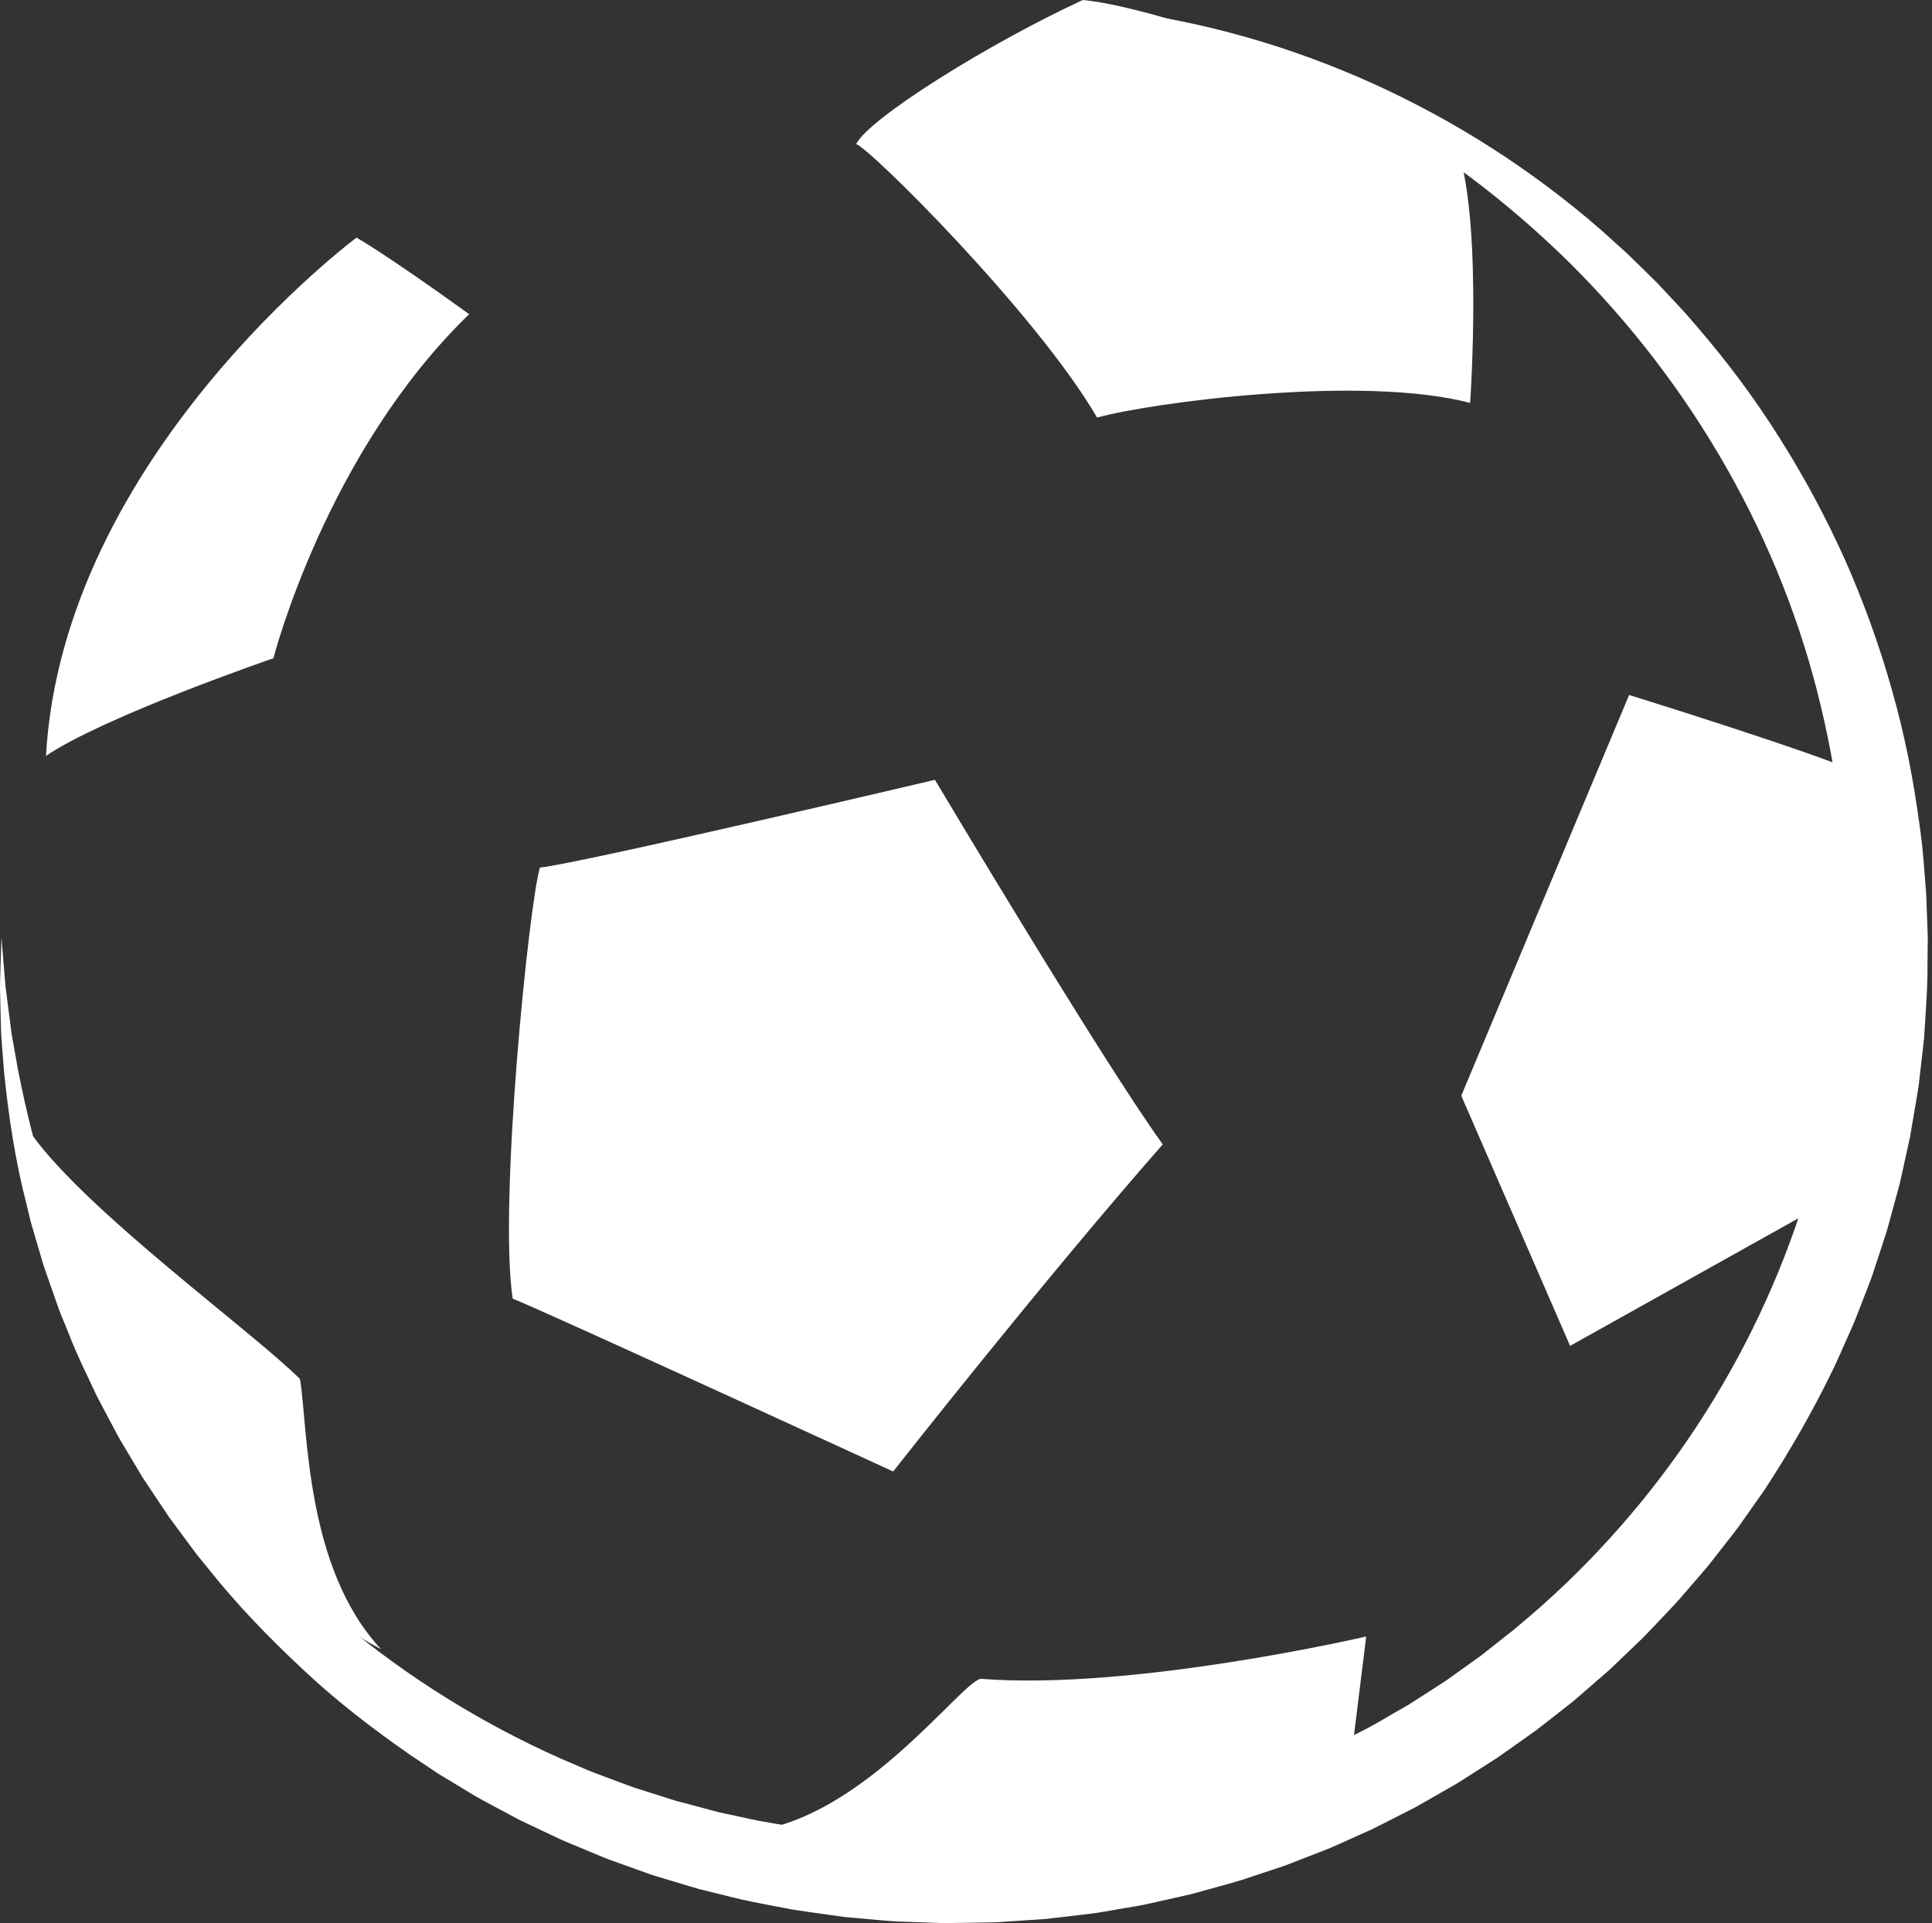
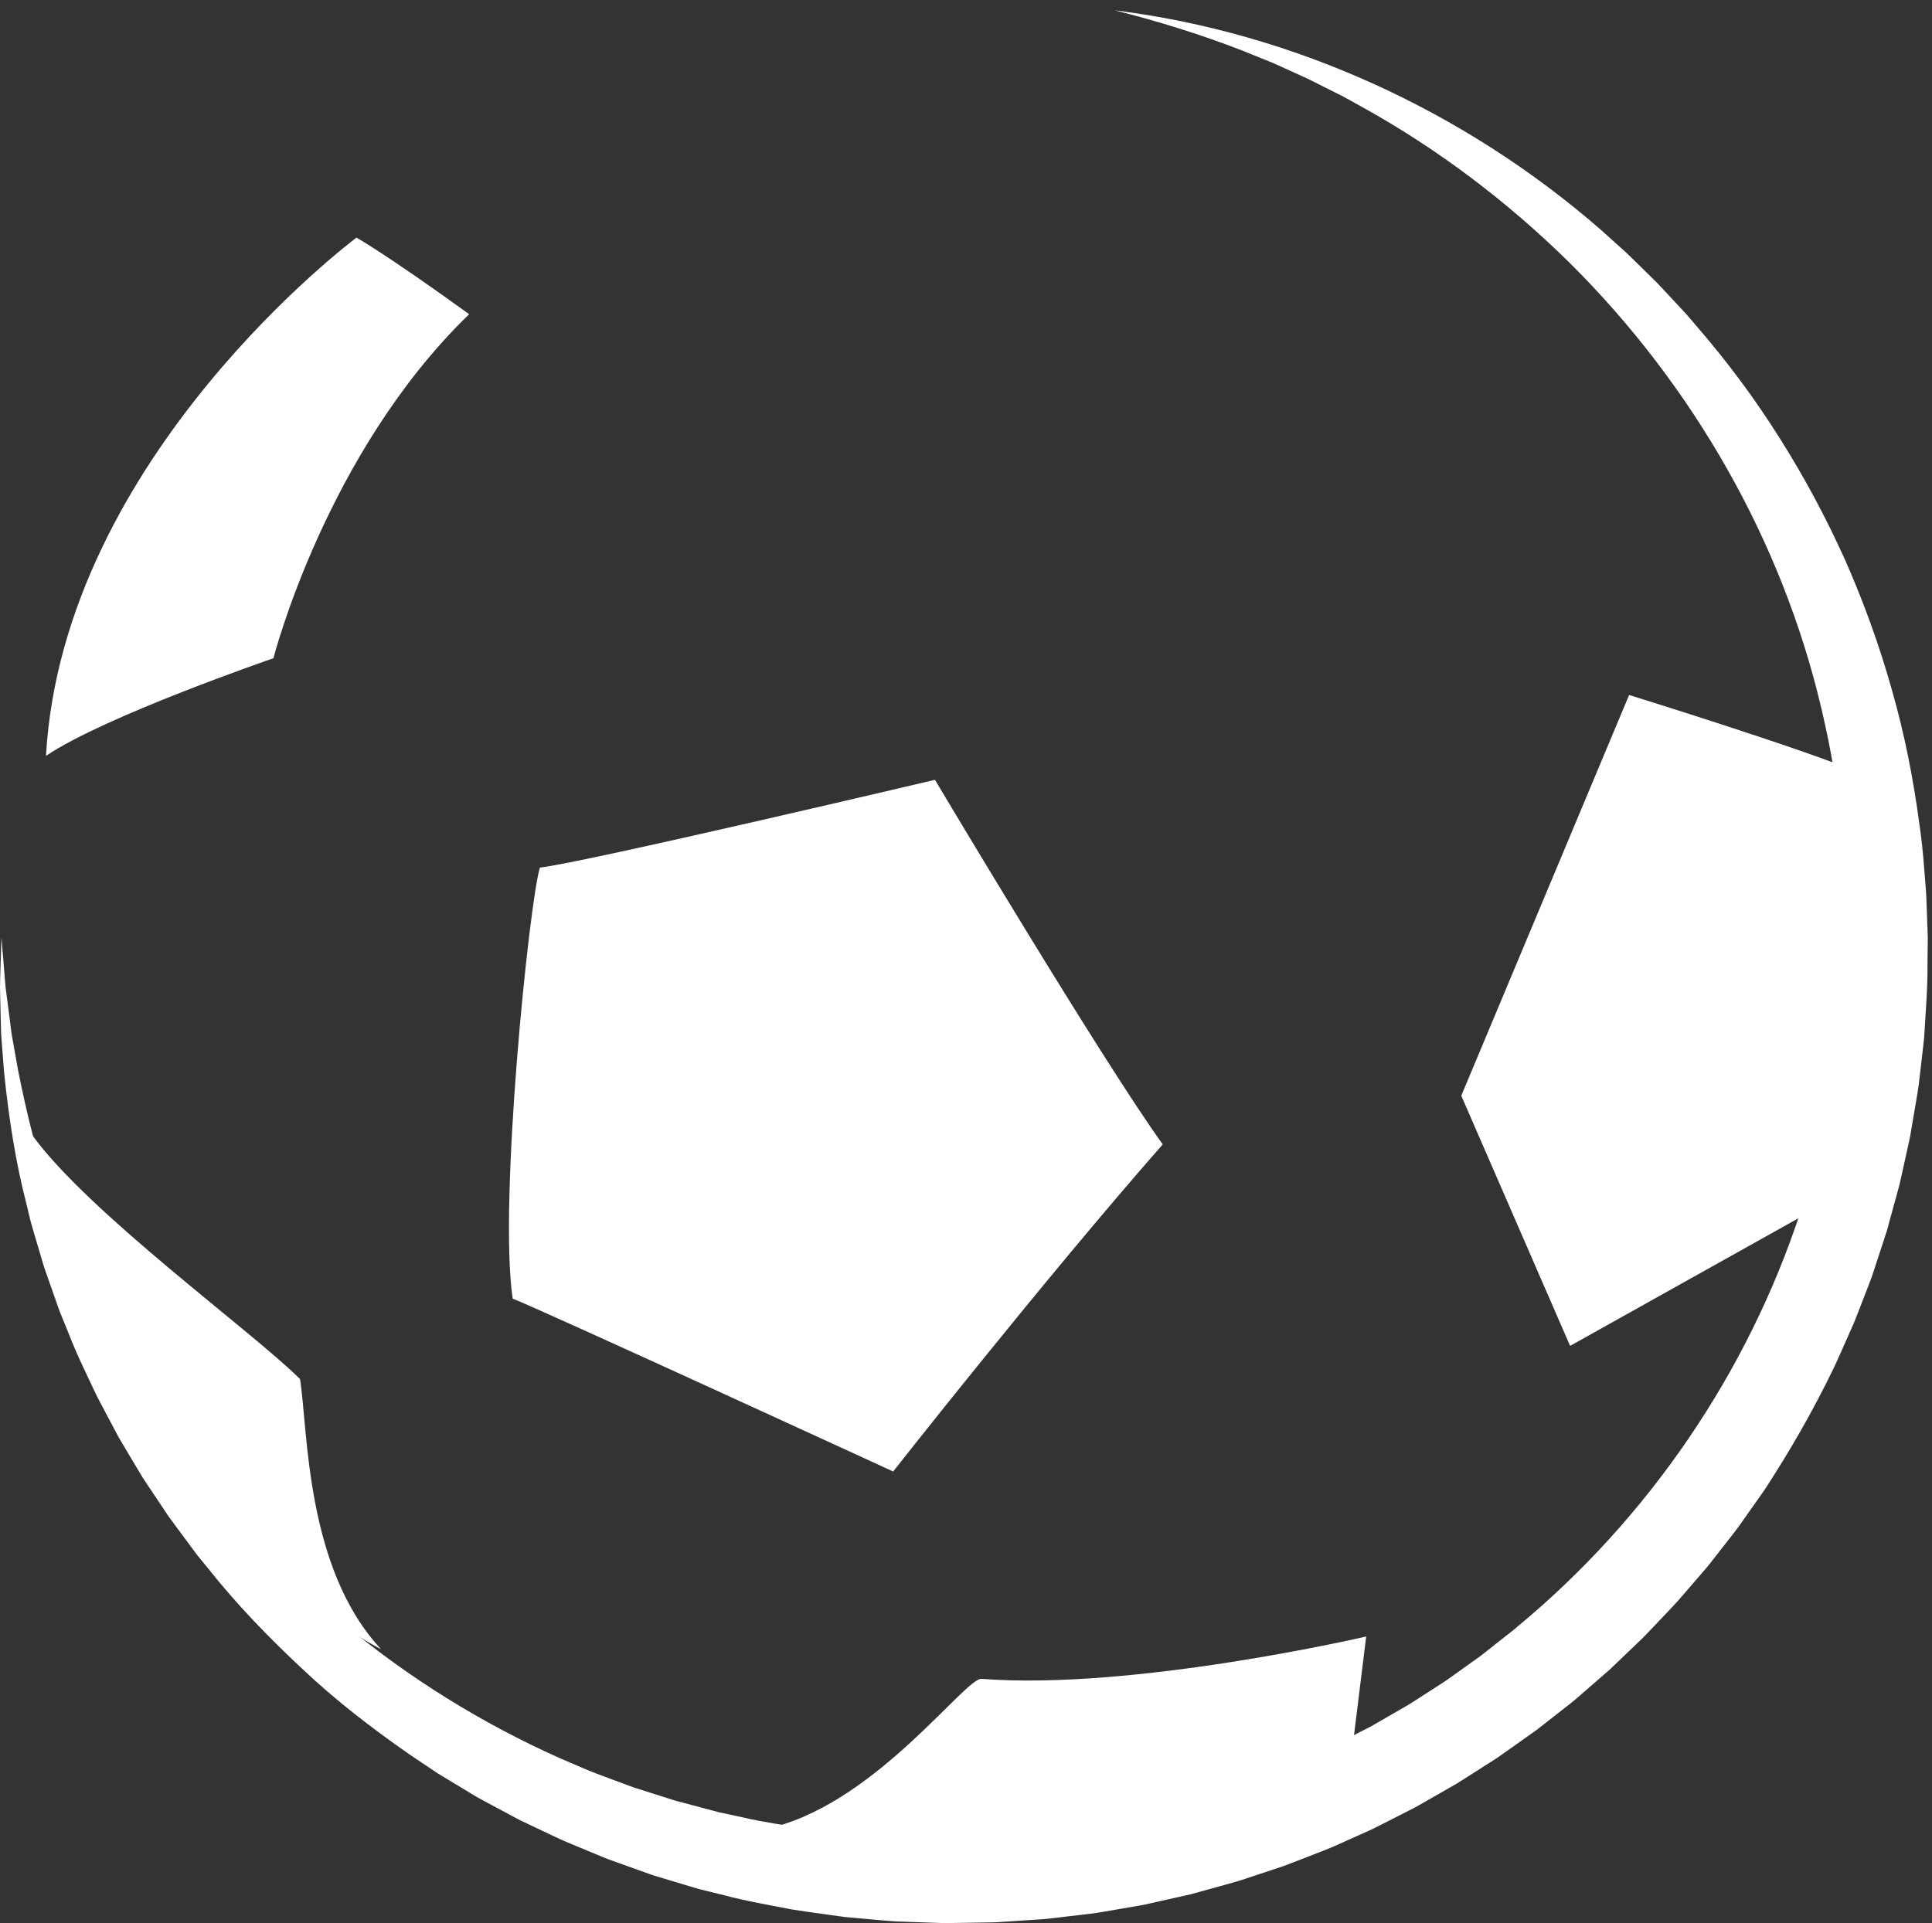
<svg xmlns="http://www.w3.org/2000/svg" width="229" height="228" viewBox="0 0 229 228" fill="none">
  <rect x="0" y="0" width="229" height="228" fill="#333333" stroke="none" />
  <path d="M215.178 143.313C215.178 143.313 224.842 123.918 220.842 91.807C214.626 89.073 193.1 82.398 193.1 82.398L173.205 129.907L186.104 159.568L215.178 143.313Z" fill="white" />
  <path d="M105.866 174.462C105.866 174.462 123.669 151.799 137.82 135.677C130.566 125.62 110.819 92.456 110.819 92.456C110.819 92.456 68.916 102.347 63.996 102.86C62.735 106.961 59.075 142.558 60.767 153.97C63.472 154.965 105.866 174.462 105.866 174.462Z" fill="white" />
  <path d="M32.412 78.04C32.412 78.04 38.61 53.702 55.61 37.252C45.623 30.041 42.256 28.174 42.256 28.174C42.256 28.174 7.465 54.075 5.451 89.615C12.393 84.918 32.412 78.04 32.412 78.04Z" fill="white" />
  <path d="M45.157 195.519C45.157 195.519 14.032 180.411 3.761 134.505C10.411 143.753 29.779 157.753 35.561 163.499C36.514 169.416 36.169 185.889 45.157 195.519Z" fill="white" />
-   <path d="M174.255 47.774C174.255 47.774 175.967 23.504 172.083 16.016C166.651 11.609 138.297 0.924 128.345 0C117.245 5.127 103.023 14.002 101.474 17.084C102.87 17.349 122.763 37.038 130.042 49.511C136.157 47.778 161.398 44.37 174.255 47.774Z" fill="white" />
  <path d="M160.394 206.505L161.935 194.025C161.935 194.025 134.336 200.445 116.361 199.047C114.482 198.801 104.055 213.462 91.695 216.621C91.102 217.499 130.317 224.546 160.394 206.505Z" fill="white" />
  <path d="M132.149 1.229C153.137 3.836 173.502 13.074 189.79 27.281L192.802 29.997C193.782 30.928 194.734 31.889 195.702 32.836L196.426 33.549C196.663 33.791 196.889 34.042 197.122 34.288L198.508 35.773L199.892 37.264L201.215 38.808C204.759 42.915 208.017 47.289 210.914 51.9C213.832 56.5 216.412 61.321 218.661 66.303C220.873 71.3 222.744 76.458 224.229 81.734C225.745 87.002 226.803 92.402 227.524 97.845C227.934 100.563 228.097 103.307 228.315 106.046L228.465 110.166L228.5 111.196L228.489 112.227L228.466 114.289C228.492 117.041 228.261 119.785 228.097 122.535C228.07 123.224 227.962 123.905 227.894 124.59L227.658 126.643L227.417 128.696C227.327 129.379 227.196 130.056 227.087 130.737L226.393 134.815L225.504 138.856L225.28 139.867L225.168 140.372L225.033 140.871L224.488 142.868L223.941 144.865L223.667 145.864C223.568 146.194 223.455 146.521 223.35 146.849L222.061 150.787C221.859 151.448 221.592 152.086 221.35 152.732L220.601 154.664L219.851 156.596C219.584 157.233 219.294 157.86 219.016 158.493C218.448 159.752 217.909 161.025 217.313 162.272C214.909 167.251 212.149 172.051 209.123 176.682L206.735 180.074C205.957 181.218 205.087 182.294 204.236 183.384L202.957 185.017C202.742 185.287 202.535 185.565 202.313 185.83L201.636 186.615L198.925 189.756C197.996 190.779 197.029 191.769 196.08 192.775C195.6 193.272 195.136 193.786 194.641 194.269L193.144 195.705L191.645 197.139L190.895 197.856C190.644 198.093 190.376 198.313 190.117 198.542L186.986 201.265C186.474 201.731 185.912 202.137 185.372 202.569L183.739 203.848L182.104 205.126L180.411 206.327L178.718 207.526C178.148 207.918 177.599 208.341 177.008 208.701L173.511 210.934C173.218 211.118 172.93 211.31 172.633 211.487L171.732 212.003L169.932 213.034L168.131 214.064C167.531 214.408 166.903 214.701 166.291 215.022C165.057 215.647 163.829 216.286 162.589 216.897L158.802 218.597C157.55 219.185 156.245 219.651 154.959 220.158L153.024 220.907C152.701 221.028 152.382 221.164 152.054 221.273L151.07 221.6L147.133 222.905C145.811 223.312 144.472 223.657 143.142 224.034L141.144 224.584L139.121 225.04L137.099 225.494L136.088 225.72C135.751 225.798 135.414 225.872 135.072 225.925L130.989 226.627C129.631 226.886 128.252 226.999 126.883 227.172L124.827 227.412C124.484 227.45 124.142 227.496 123.799 227.527L122.766 227.596L118.637 227.869C117.95 227.928 117.26 227.921 116.571 227.936L114.504 227.968L112.438 227.999L111.921 228.006L111.405 227.988L110.372 227.953L106.243 227.806C104.868 227.722 103.497 227.579 102.125 227.461L100.069 227.274L98.023 226.99C96.66 226.793 95.295 226.617 93.937 226.4C91.236 225.863 88.519 225.42 85.86 224.707L83.857 224.215L82.856 223.968L81.868 223.675L77.92 222.488C77.258 222.303 76.619 222.048 75.97 221.823L74.03 221.128L72.093 220.433C71.454 220.183 70.823 219.911 70.188 219.651C68.924 219.119 67.647 218.615 66.395 218.058L62.678 216.298L61.75 215.857C61.441 215.709 61.144 215.538 60.84 215.38L59.028 214.411C57.822 213.763 56.604 213.138 55.446 212.406L51.934 210.284L48.528 208C44.048 204.878 39.712 201.543 35.757 197.791C31.779 194.077 27.995 190.152 24.622 185.897L23.337 184.32L22.124 182.687L20.916 181.053L20.313 180.236L20.011 179.828L19.728 179.406L17.474 176.029L16.913 175.185L16.391 174.315L15.351 172.573L14.316 170.832C13.966 170.256 13.673 169.645 13.348 169.053C12.717 167.86 12.076 166.673 11.457 165.477C10.322 163.028 9.103 160.627 8.143 158.108L7.382 156.241C7.259 155.928 7.121 155.622 7.01 155.305L6.675 154.353L5.339 150.554C5.116 149.922 4.948 149.27 4.749 148.63L4.18 146.702C3.995 146.059 3.799 145.418 3.622 144.773L3.153 142.819C1.809 137.639 1.016 132.339 0.477 127.053L0.169 123.079C0.137 122.749 0.128 122.417 0.121 122.084L0.094 121.089L0.045 119.1L0 117.115C0 116.453 0.031 115.79 0.046 115.128L0.174 111.166L0.501 115.113C0.559 115.769 0.596 116.426 0.666 117.08L0.92 119.039L1.172 120.995L1.295 121.972C1.334 122.297 1.376 122.623 1.44 122.946L2.129 126.82C3.145 131.959 4.389 137.042 6.103 141.963L6.715 143.814C6.94 144.425 7.182 145.029 7.414 145.636C7.892 146.845 8.327 148.068 8.822 149.267L10.389 152.828L10.78 153.717C10.909 154.013 11.065 154.298 11.207 154.59L12.075 156.327C13.185 158.665 14.5 160.896 15.744 163.154L17.784 166.443C18.132 166.986 18.449 167.547 18.821 168.073L19.921 169.663L21.017 171.252L21.562 172.047L22.145 172.817L24.475 175.888L24.767 176.271L25.076 176.64L25.695 177.378L26.932 178.854L28.169 180.326L29.474 181.74L30.777 183.152C31.215 183.62 31.632 184.106 32.097 184.547L34.821 187.253C35.265 187.713 35.746 188.135 36.221 188.563L37.645 189.848L39.066 191.132C39.549 191.549 40.052 191.945 40.543 192.352C48.374 198.909 57.103 204.317 66.359 208.451L69.852 209.95C71.027 210.421 72.224 210.84 73.406 211.289C74 211.507 74.59 211.738 75.186 211.946L76.996 212.519L78.804 213.092C79.409 213.277 80.003 213.493 80.619 213.638L84.282 214.613L85.196 214.858L86.123 215.056L87.975 215.454C90.431 216.043 92.939 216.367 95.424 216.794C105.421 218.091 115.598 218.246 125.557 216.8C128.057 216.511 130.515 215.981 132.988 215.539C133.298 215.489 133.604 215.418 133.908 215.342L134.825 215.123L136.657 214.688L138.489 214.254L140.297 213.728C141.5 213.369 142.713 213.044 143.907 212.661L147.464 211.43L148.354 211.124C148.65 211.022 148.937 210.893 149.229 210.78L150.975 210.077C152.136 209.602 153.314 209.17 154.442 208.619L157.866 207.059C158.987 206.499 160.097 205.913 161.213 205.343C161.768 205.05 162.337 204.785 162.878 204.469L164.506 203.527L166.135 202.586L166.95 202.117C167.219 201.955 167.478 201.779 167.743 201.611L170.906 199.574C171.442 199.247 171.936 198.859 172.451 198.501L173.981 197.407L175.512 196.315L176.988 195.148L178.464 193.983C178.952 193.589 179.461 193.221 179.927 192.801C195.378 179.994 207.145 162.777 213.413 143.669C219.719 124.583 220.588 103.638 215.869 83.918C211.223 64.158 200.721 45.759 186.121 31.23C178.791 23.999 170.478 17.667 161.359 12.636L159.652 11.685C159.085 11.363 158.492 11.093 157.913 10.794L156.164 9.917C155.581 9.623 155.003 9.318 154.404 9.06L150.831 7.443L147.19 5.973C142.305 4.08 137.276 2.515 132.149 1.229Z" fill="white" />
</svg>